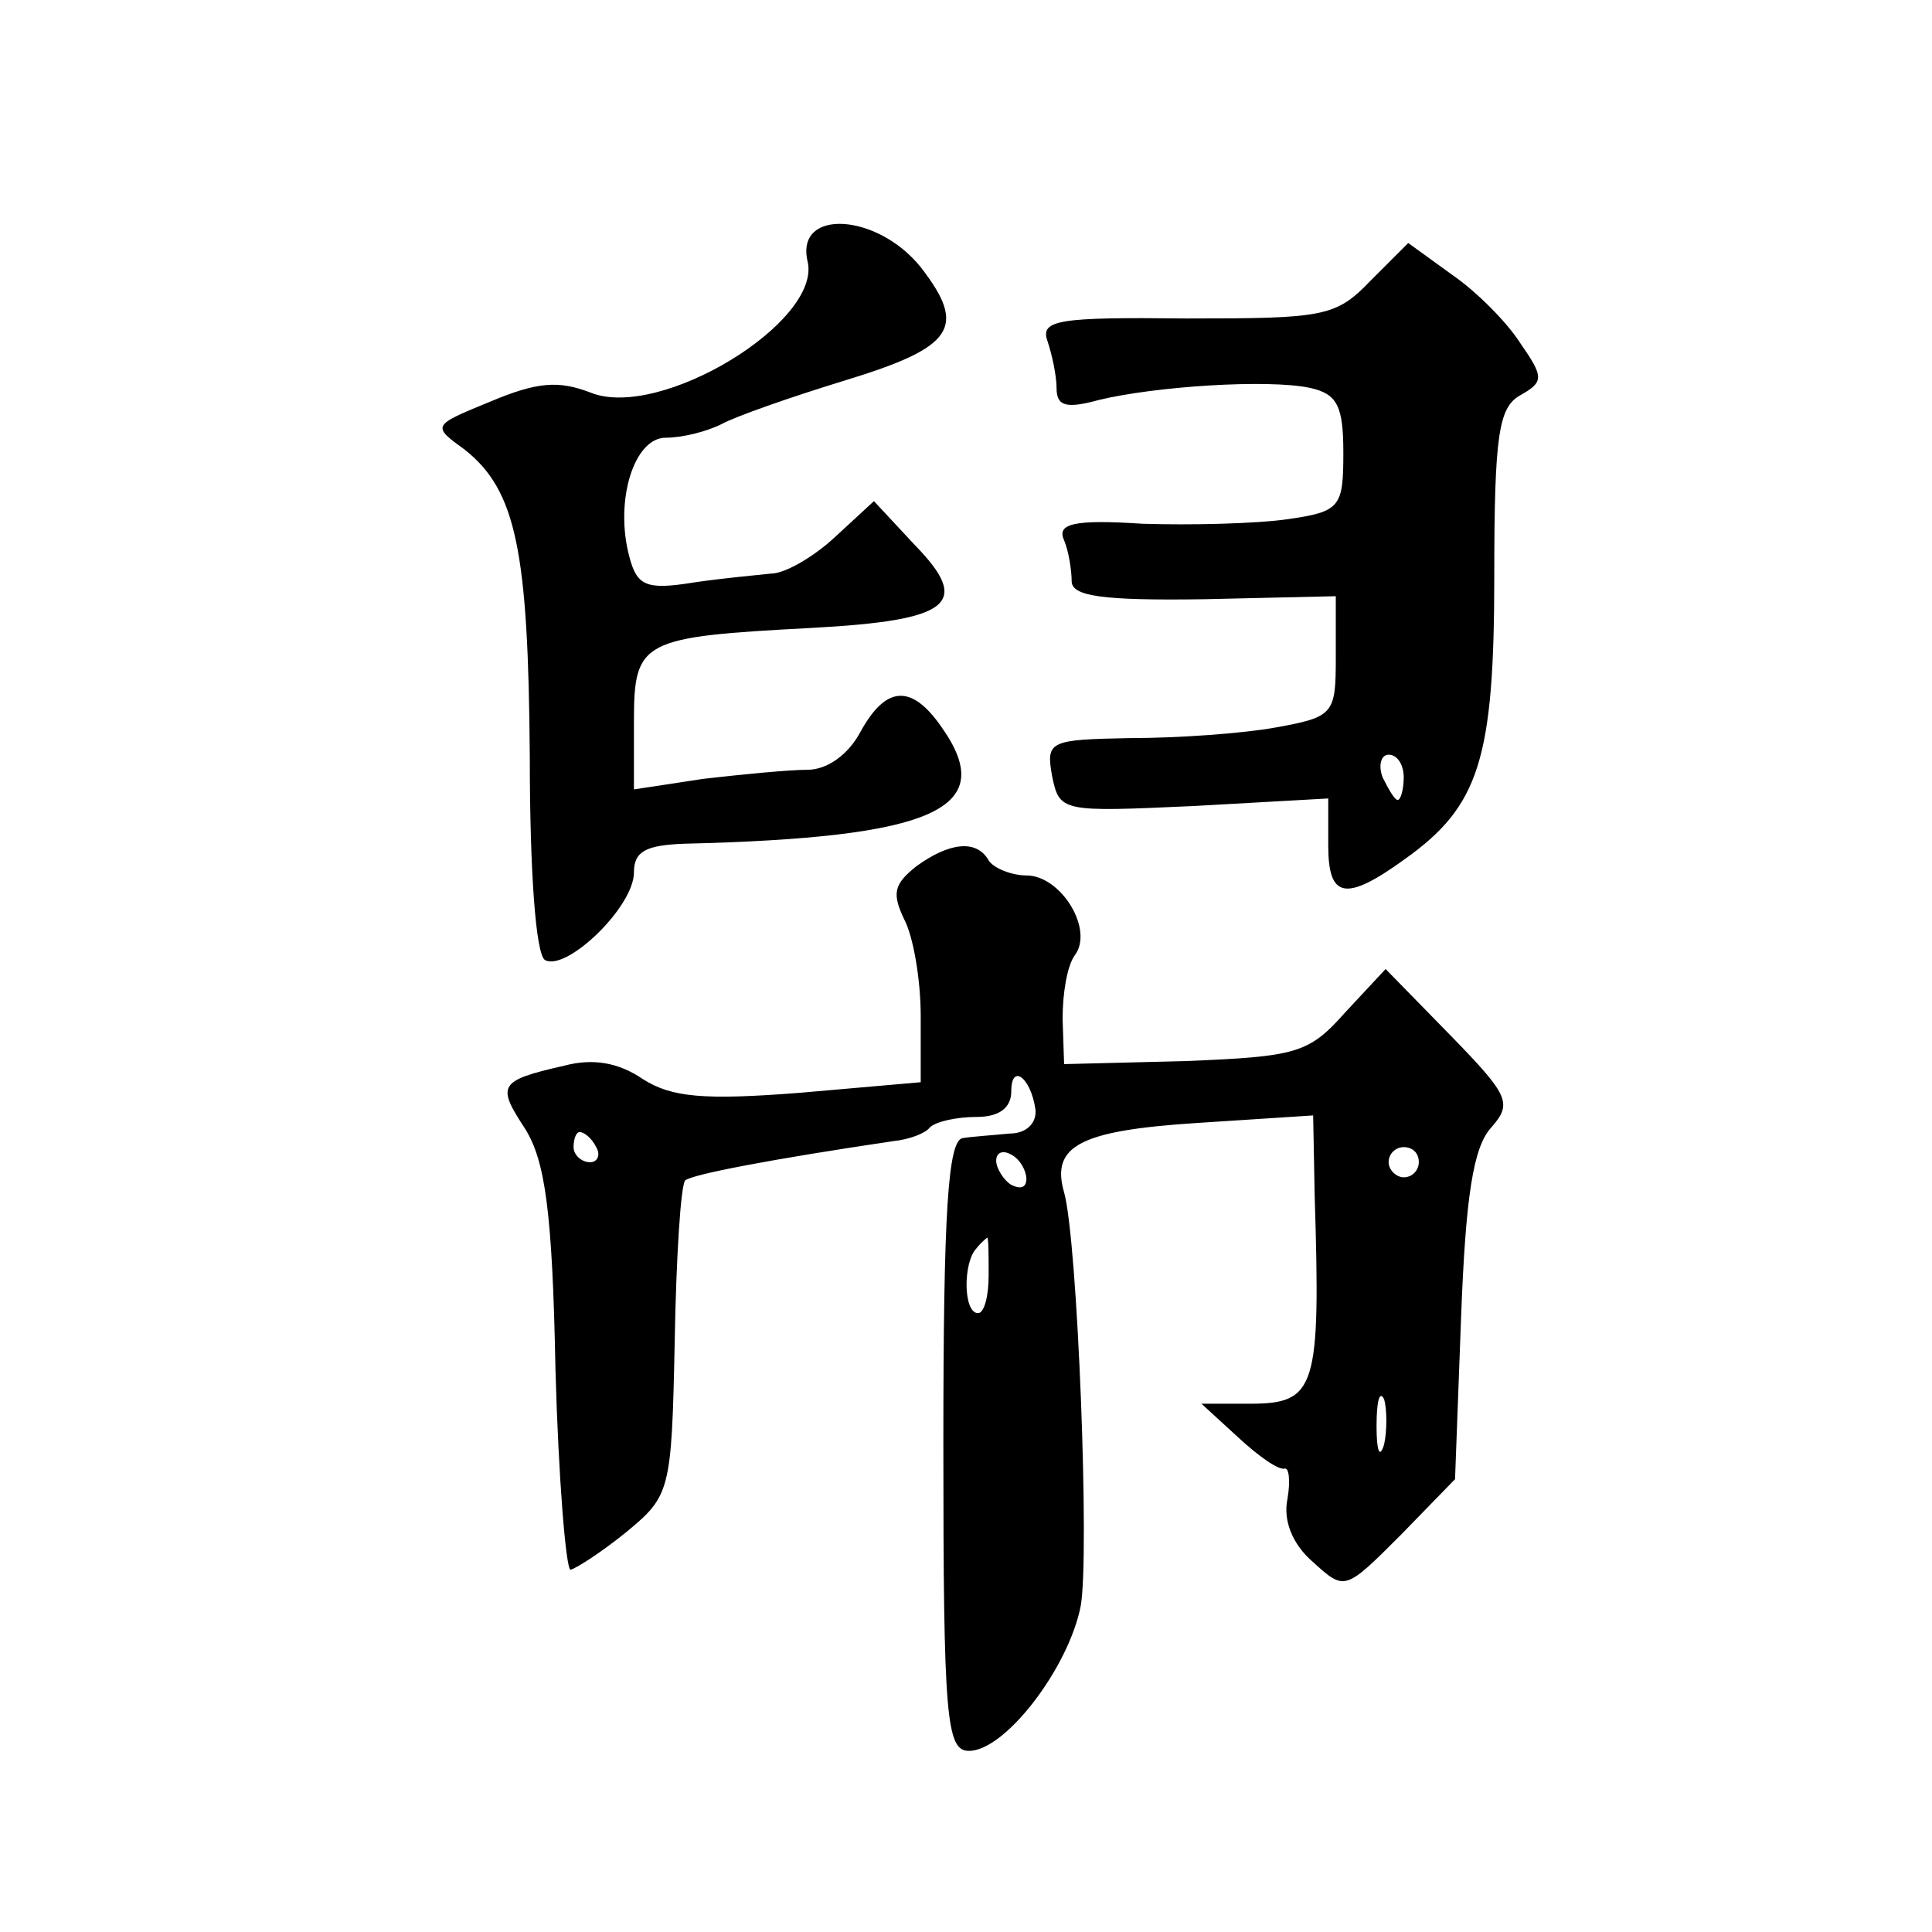
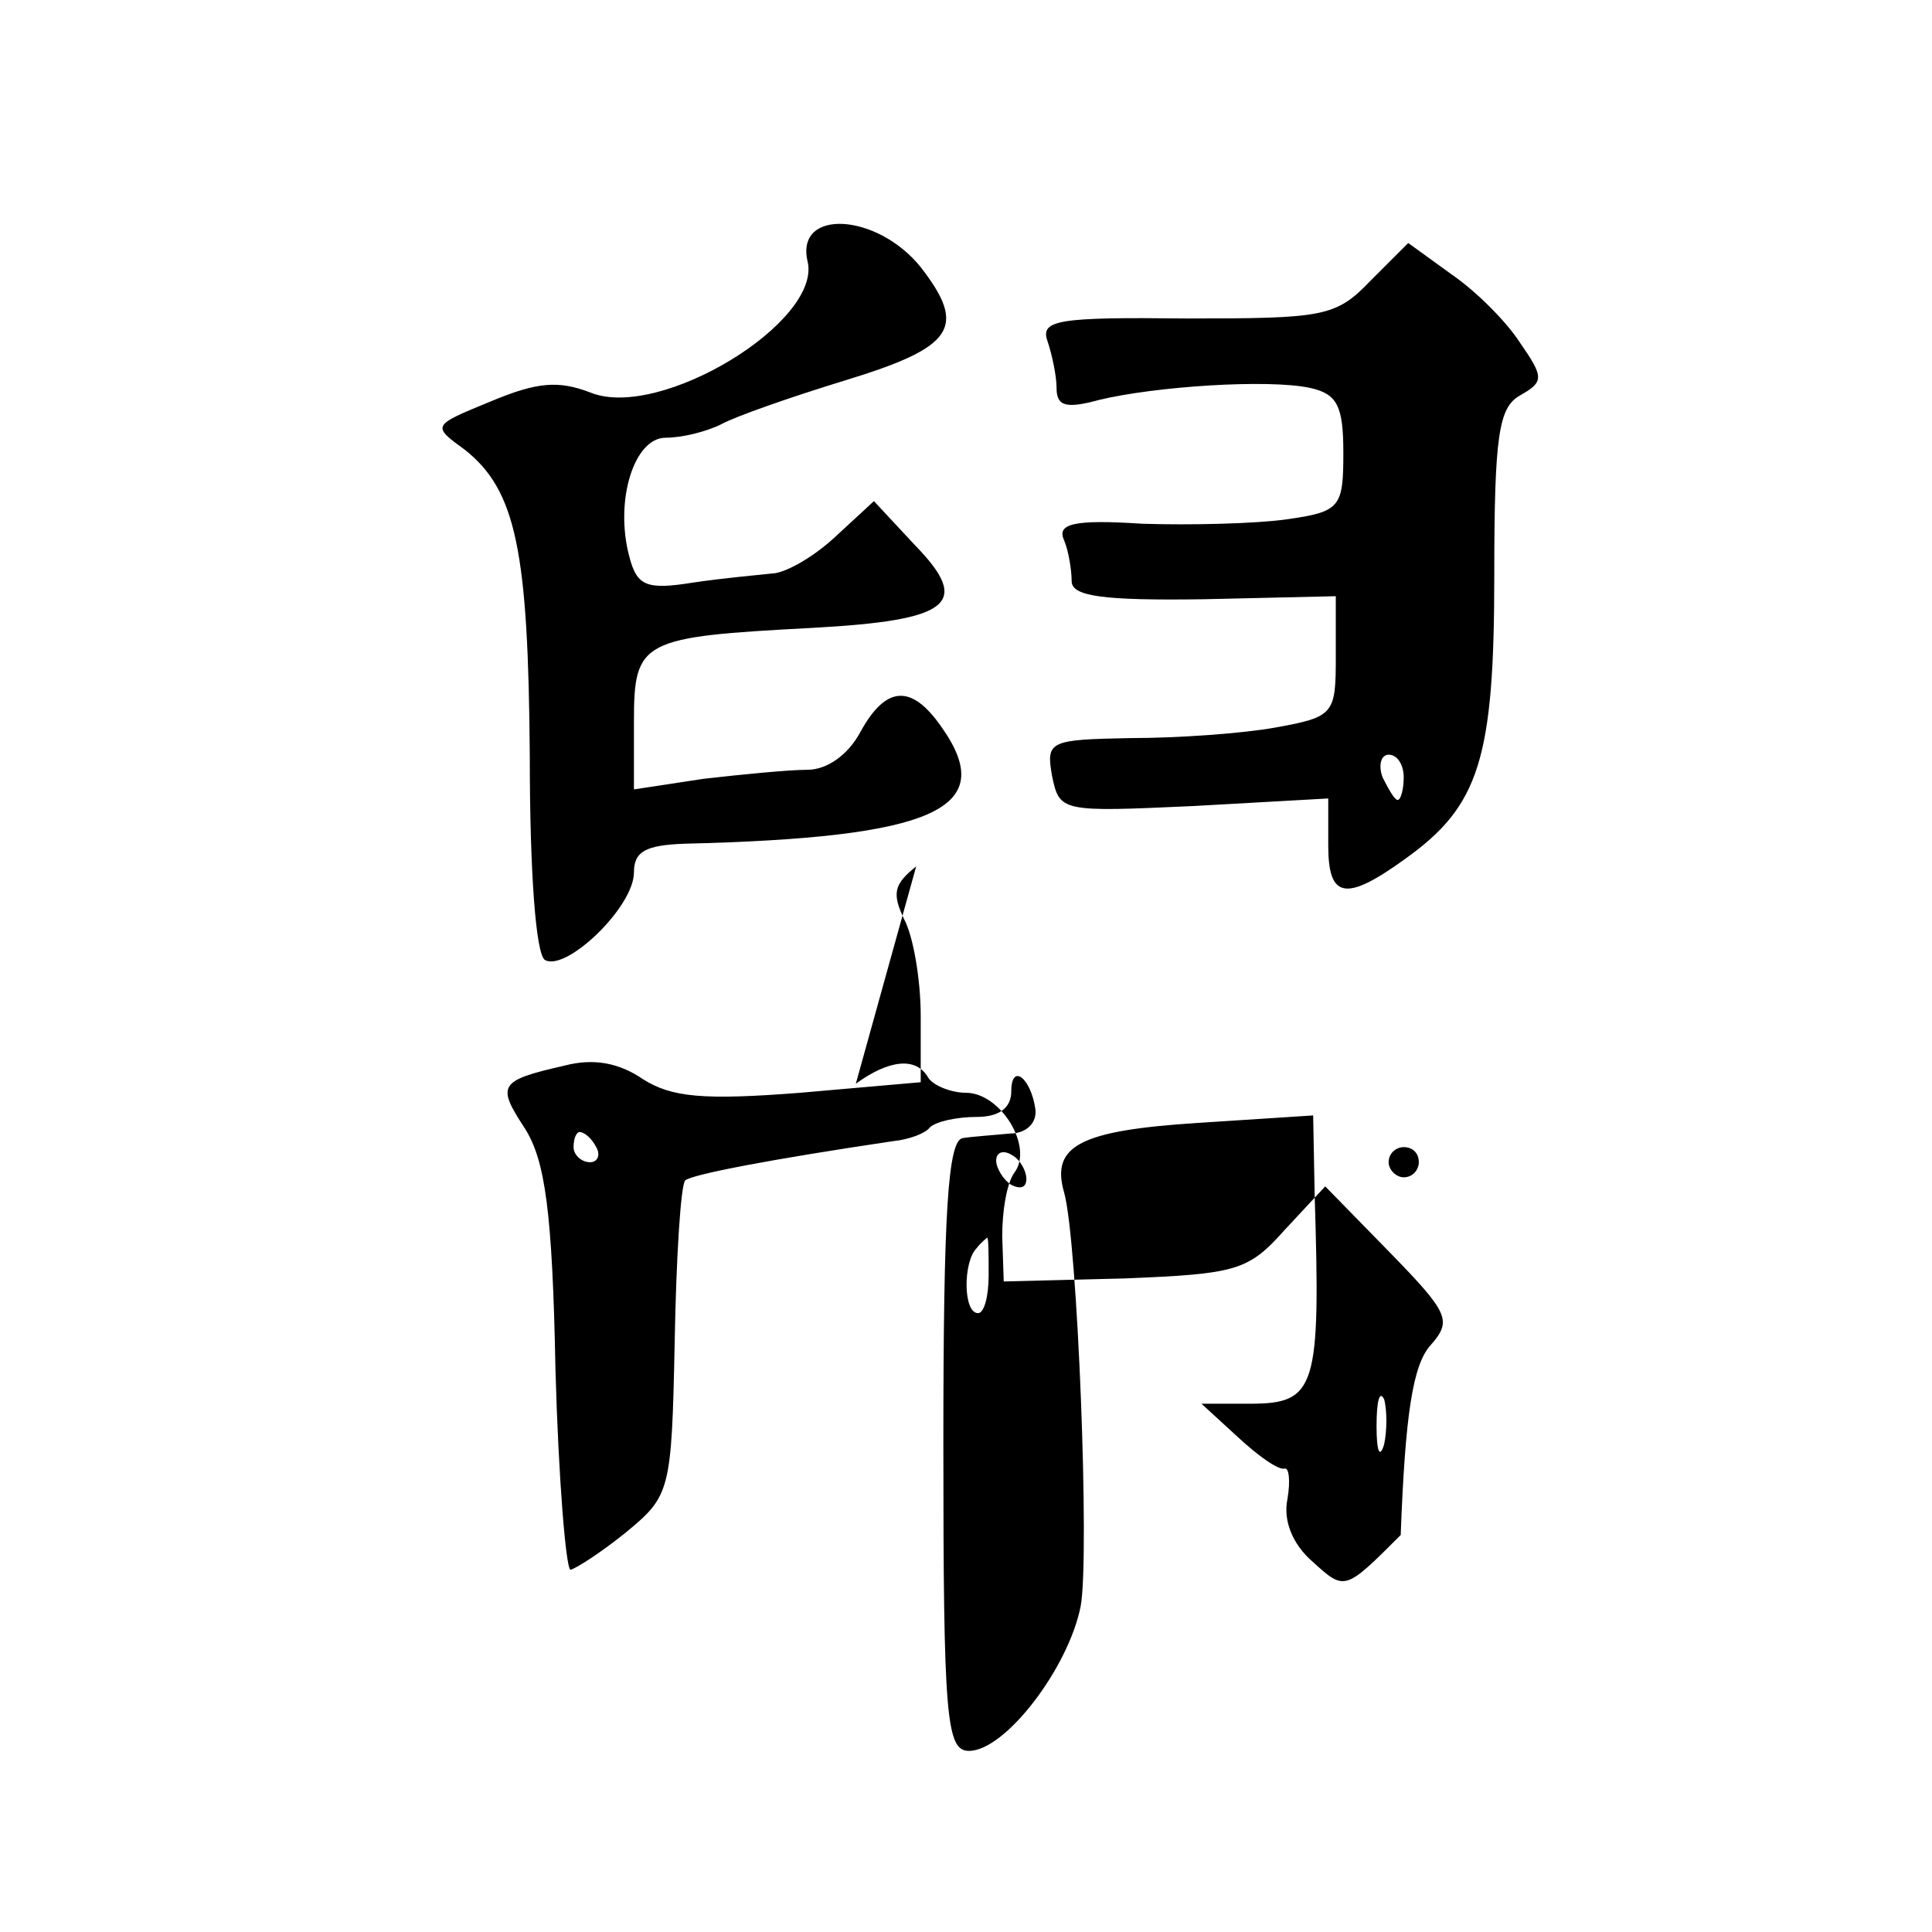
<svg xmlns="http://www.w3.org/2000/svg" version="1.0" width="128pt" height="128pt" viewBox="0 0 128 128" preserveAspectRatio="xMidYMid meet">
  <g transform="translate(0,128) scale(0.1,-0.1)" fill="#0" stroke="none">
-     <path d="M535 1107 c10 -40 -98 -106 -144 -87 -21 8 -35 7 -66 -6 -39 -16 -39 -16 -17 -32 34 -27 42 -67 43 -203 0 -77 4 -131 10 -135 14 -8 59 35 59 58 0 14 8 18 33 19 166 4 209 23 171 77 -20 29 -37 28 -54 -3 -8 -15 -22 -25 -35 -25 -12 0 -43 -3 -69 -6 l-46 -7 0 45 c0 54 5 56 118 62 92 5 106 16 68 55 l-27 29 -26 -24 c-14 -13 -33 -24 -42 -24 -9 -1 -32 -3 -52 -6 -31 -5 -37 -2 -42 17 -10 37 3 79 24 79 11 0 27 4 37 9 9 5 46 18 82 29 72 22 81 35 50 75 -29 36 -83 39 -75 4z M908 1094 c-23 -24 -31 -25 -122 -25 -85 1 -97 -1 -92 -15 3 -9 6 -23 6 -31 0 -12 6 -14 28 -8 37 9 112 14 140 8 18 -4 22 -12 22 -43 0 -36 -2 -39 -37 -44 -21 -3 -64 -4 -96 -3 -46 3 -57 0 -52 -11 3 -7 5 -20 5 -27 0 -10 20 -13 88 -12 l87 2 0 -40 c0 -38 -1 -40 -40 -47 -22 -4 -65 -7 -96 -7 -54 -1 -56 -2 -52 -25 5 -24 6 -24 94 -20 l89 5 0 -31 c0 -35 11 -38 51 -9 49 35 59 66 59 188 0 93 3 111 17 119 16 9 16 12 0 35 -9 14 -29 34 -45 45 l-29 21 -25 -25z m22 -329 c0 -8 -2 -15 -4 -15 -2 0 -6 7 -10 15 -3 8 -1 15 4 15 6 0 10 -7 10 -15z M607 706 c-15 -12 -16 -18 -8 -35 6 -11 11 -40 11 -64 l0 -44 -80 -7 c-64 -5 -85 -3 -104 9 -16 11 -33 14 -52 9 -44 -10 -45 -13 -26 -42 13 -21 18 -54 20 -159 2 -73 7 -133 10 -133 4 1 21 12 37 25 29 24 30 27 32 126 1 56 4 104 7 107 5 4 57 14 138 26 10 1 21 5 24 9 4 4 18 7 31 7 15 0 23 6 23 17 0 19 13 9 16 -12 1 -9 -6 -16 -17 -16 -10 -1 -25 -2 -31 -3 -10 -1 -13 -49 -13 -203 0 -182 2 -203 17 -203 24 0 66 55 74 96 6 33 -2 242 -11 274 -9 31 11 41 88 46 l77 5 1 -53 c4 -128 1 -138 -43 -138 l-32 0 24 -22 c14 -13 27 -22 31 -21 3 1 4 -8 2 -20 -3 -14 3 -30 17 -42 21 -19 21 -19 58 18 l36 37 4 107 c3 80 8 113 20 126 14 16 12 21 -27 61 l-43 44 -27 -29 c-24 -27 -32 -29 -106 -32 l-80 -2 -1 30 c0 17 3 35 8 42 13 17 -9 53 -32 53 -10 0 -22 5 -25 10 -8 14 -26 12 -48 -4z m-212 -186 c3 -5 1 -10 -4 -10 -6 0 -11 5 -11 10 0 6 2 10 4 10 3 0 8 -4 11 -10z m285 -21 c0 -6 -4 -7 -10 -4 -5 3 -10 11 -10 16 0 6 5 7 10 4 6 -3 10 -11 10 -16z m260 11 c0 -5 -4 -10 -10 -10 -5 0 -10 5 -10 10 0 6 5 10 10 10 6 0 10 -4 10 -10z m-285 -75 c0 -14 -3 -25 -7 -25 -10 0 -10 34 -1 43 3 4 7 7 7 7 1 0 1 -11 1 -25z m262 -112 c-3 -10 -5 -4 -5 12 0 17 2 24 5 18 2 -7 2 -21 0 -30z" />
+     <path d="M535 1107 c10 -40 -98 -106 -144 -87 -21 8 -35 7 -66 -6 -39 -16 -39 -16 -17 -32 34 -27 42 -67 43 -203 0 -77 4 -131 10 -135 14 -8 59 35 59 58 0 14 8 18 33 19 166 4 209 23 171 77 -20 29 -37 28 -54 -3 -8 -15 -22 -25 -35 -25 -12 0 -43 -3 -69 -6 l-46 -7 0 45 c0 54 5 56 118 62 92 5 106 16 68 55 l-27 29 -26 -24 c-14 -13 -33 -24 -42 -24 -9 -1 -32 -3 -52 -6 -31 -5 -37 -2 -42 17 -10 37 3 79 24 79 11 0 27 4 37 9 9 5 46 18 82 29 72 22 81 35 50 75 -29 36 -83 39 -75 4z M908 1094 c-23 -24 -31 -25 -122 -25 -85 1 -97 -1 -92 -15 3 -9 6 -23 6 -31 0 -12 6 -14 28 -8 37 9 112 14 140 8 18 -4 22 -12 22 -43 0 -36 -2 -39 -37 -44 -21 -3 -64 -4 -96 -3 -46 3 -57 0 -52 -11 3 -7 5 -20 5 -27 0 -10 20 -13 88 -12 l87 2 0 -40 c0 -38 -1 -40 -40 -47 -22 -4 -65 -7 -96 -7 -54 -1 -56 -2 -52 -25 5 -24 6 -24 94 -20 l89 5 0 -31 c0 -35 11 -38 51 -9 49 35 59 66 59 188 0 93 3 111 17 119 16 9 16 12 0 35 -9 14 -29 34 -45 45 l-29 21 -25 -25z m22 -329 c0 -8 -2 -15 -4 -15 -2 0 -6 7 -10 15 -3 8 -1 15 4 15 6 0 10 -7 10 -15z M607 706 c-15 -12 -16 -18 -8 -35 6 -11 11 -40 11 -64 l0 -44 -80 -7 c-64 -5 -85 -3 -104 9 -16 11 -33 14 -52 9 -44 -10 -45 -13 -26 -42 13 -21 18 -54 20 -159 2 -73 7 -133 10 -133 4 1 21 12 37 25 29 24 30 27 32 126 1 56 4 104 7 107 5 4 57 14 138 26 10 1 21 5 24 9 4 4 18 7 31 7 15 0 23 6 23 17 0 19 13 9 16 -12 1 -9 -6 -16 -17 -16 -10 -1 -25 -2 -31 -3 -10 -1 -13 -49 -13 -203 0 -182 2 -203 17 -203 24 0 66 55 74 96 6 33 -2 242 -11 274 -9 31 11 41 88 46 l77 5 1 -53 c4 -128 1 -138 -43 -138 l-32 0 24 -22 c14 -13 27 -22 31 -21 3 1 4 -8 2 -20 -3 -14 3 -30 17 -42 21 -19 21 -19 58 18 c3 80 8 113 20 126 14 16 12 21 -27 61 l-43 44 -27 -29 c-24 -27 -32 -29 -106 -32 l-80 -2 -1 30 c0 17 3 35 8 42 13 17 -9 53 -32 53 -10 0 -22 5 -25 10 -8 14 -26 12 -48 -4z m-212 -186 c3 -5 1 -10 -4 -10 -6 0 -11 5 -11 10 0 6 2 10 4 10 3 0 8 -4 11 -10z m285 -21 c0 -6 -4 -7 -10 -4 -5 3 -10 11 -10 16 0 6 5 7 10 4 6 -3 10 -11 10 -16z m260 11 c0 -5 -4 -10 -10 -10 -5 0 -10 5 -10 10 0 6 5 10 10 10 6 0 10 -4 10 -10z m-285 -75 c0 -14 -3 -25 -7 -25 -10 0 -10 34 -1 43 3 4 7 7 7 7 1 0 1 -11 1 -25z m262 -112 c-3 -10 -5 -4 -5 12 0 17 2 24 5 18 2 -7 2 -21 0 -30z" />
  </g>
</svg>